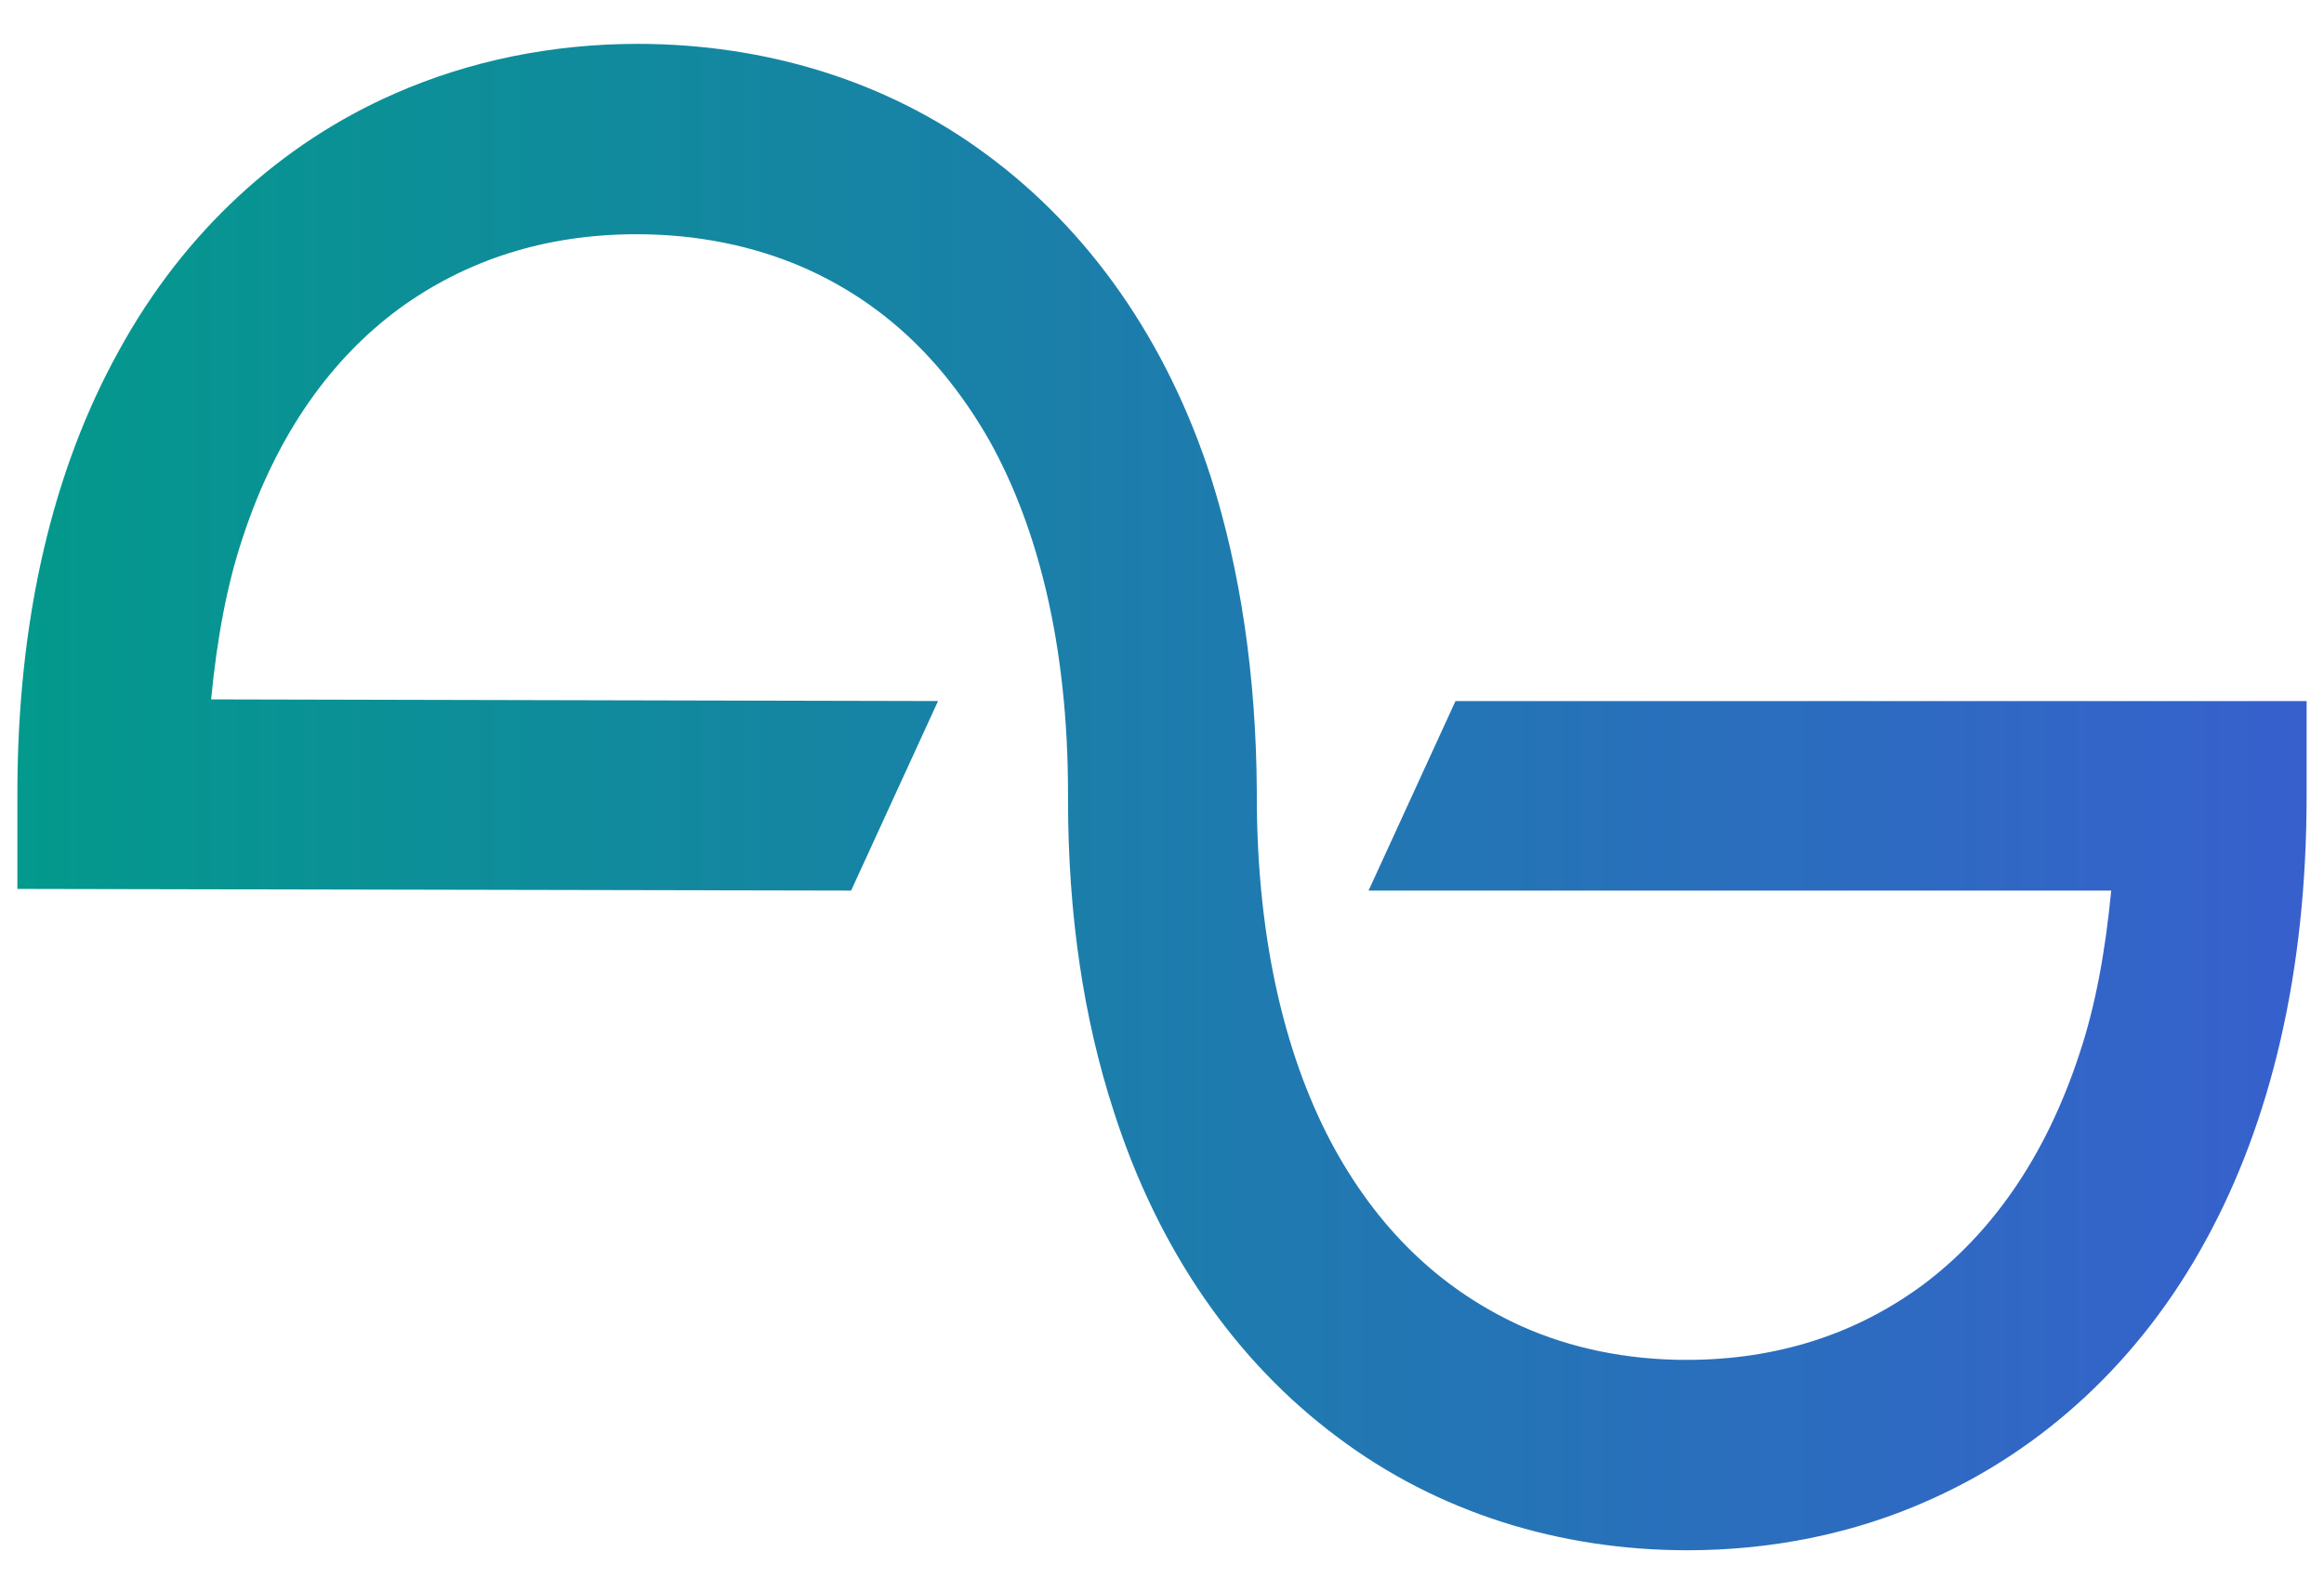
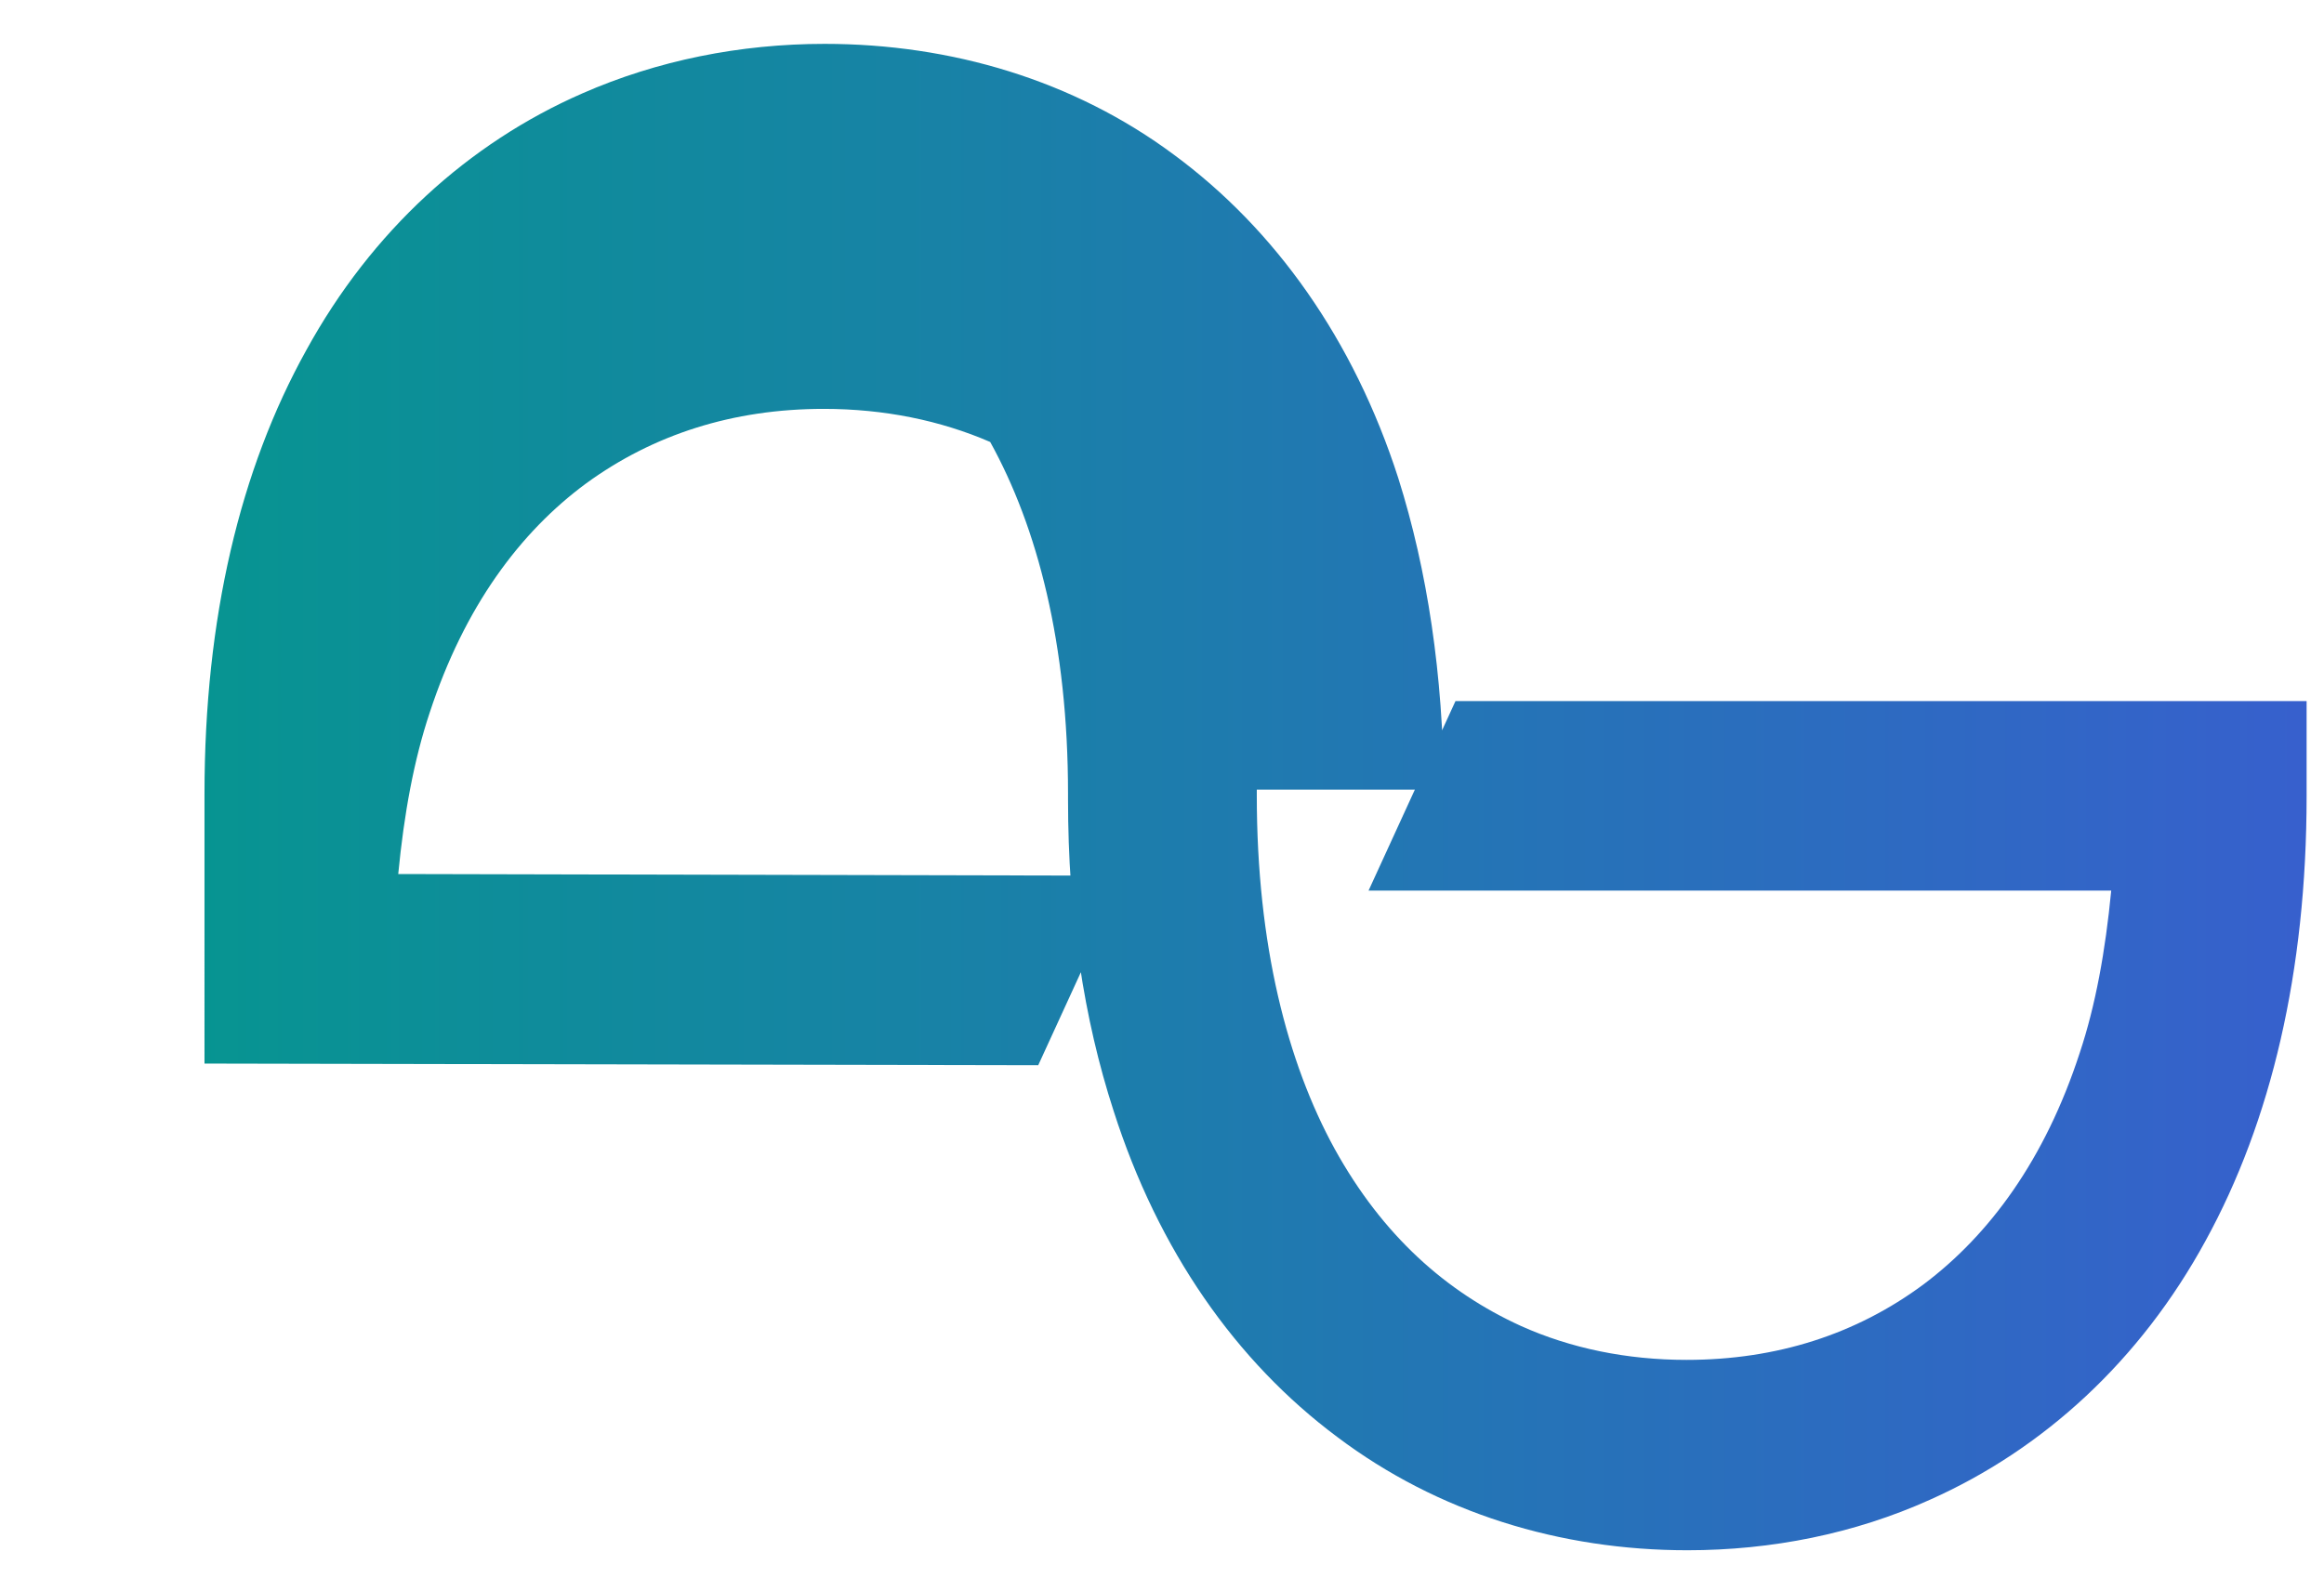
<svg xmlns="http://www.w3.org/2000/svg" viewBox="0 0 280.7 192.2" style="enable-background:new 0 0 280.7 192.2" xml:space="preserve">
  <linearGradient id="a" gradientUnits="userSpaceOnUse" x1="2.059" y1="96.279" x2="278.611" y2="96.279">
    <stop offset="0" style="stop-color:#03998c" />
    <stop offset="1" style="stop-color:#3760cd" />
  </linearGradient>
-   <path d="M151.8 95.4v.7c0 18.1 3.7 32.3 9.4 42.7 5.8 10.5 13.5 17.3 22.5 21.4 6 2.7 12.8 4.1 20 4.1 10.9 0 20.5-3.1 28.6-9.1 8-6 14.7-15.1 18.9-28 1.9-5.7 3.1-12.3 3.8-19.6h-89.7l10.5-22.9h102.8v11.5c0 21.2-4.3 39.3-12.2 53.7-7.9 14.5-19.6 25.2-33.3 31.3-9.1 4.1-19.1 6.1-29.3 6.1-15.3 0-30.1-4.5-42.3-13.7-12.2-9.1-21.6-22.5-27-39.4-3.6-11.1-5.5-23.6-5.5-37.6v-.7c0-18.1-3.7-32.2-9.4-42.5C113.7 43 106.1 36.3 97 32.3c-6-2.6-12.8-4-20.1-4-11 0-20.6 3.1-28.7 9-8 5.9-14.7 14.9-18.9 27.7-1.9 5.7-3.1 12.2-3.8 19.5l87.8.2-10.5 22.9-100.7-.2V95.9c0-21.2 4.3-39.2 12.3-53.6 7.9-14.4 19.6-25 33.3-31 9.1-4 19.1-6 29.3-6 15.3 0 30.1 4.4 42.2 13.4 12.2 9 21.7 22.3 27.1 39.1 3.5 11.1 5.4 23.7 5.5 37.6" style="fill:url(#a)" />
+   <path d="M151.8 95.4v.7c0 18.1 3.7 32.3 9.4 42.7 5.8 10.5 13.5 17.3 22.5 21.4 6 2.7 12.8 4.1 20 4.1 10.9 0 20.5-3.1 28.6-9.1 8-6 14.7-15.1 18.9-28 1.9-5.7 3.1-12.3 3.8-19.6h-89.7l10.5-22.9h102.8v11.5c0 21.2-4.3 39.3-12.2 53.7-7.9 14.5-19.6 25.2-33.3 31.3-9.1 4.1-19.1 6.1-29.3 6.1-15.3 0-30.1-4.5-42.3-13.7-12.2-9.1-21.6-22.5-27-39.4-3.6-11.1-5.5-23.6-5.5-37.6v-.7c0-18.1-3.7-32.2-9.4-42.5c-6-2.6-12.8-4-20.1-4-11 0-20.6 3.1-28.7 9-8 5.9-14.7 14.9-18.9 27.7-1.9 5.7-3.1 12.2-3.8 19.5l87.8.2-10.5 22.9-100.7-.2V95.9c0-21.2 4.3-39.2 12.3-53.6 7.9-14.4 19.6-25 33.3-31 9.1-4 19.1-6 29.3-6 15.3 0 30.1 4.4 42.2 13.4 12.2 9 21.7 22.3 27.1 39.1 3.5 11.1 5.4 23.7 5.5 37.6" style="fill:url(#a)" />
</svg>